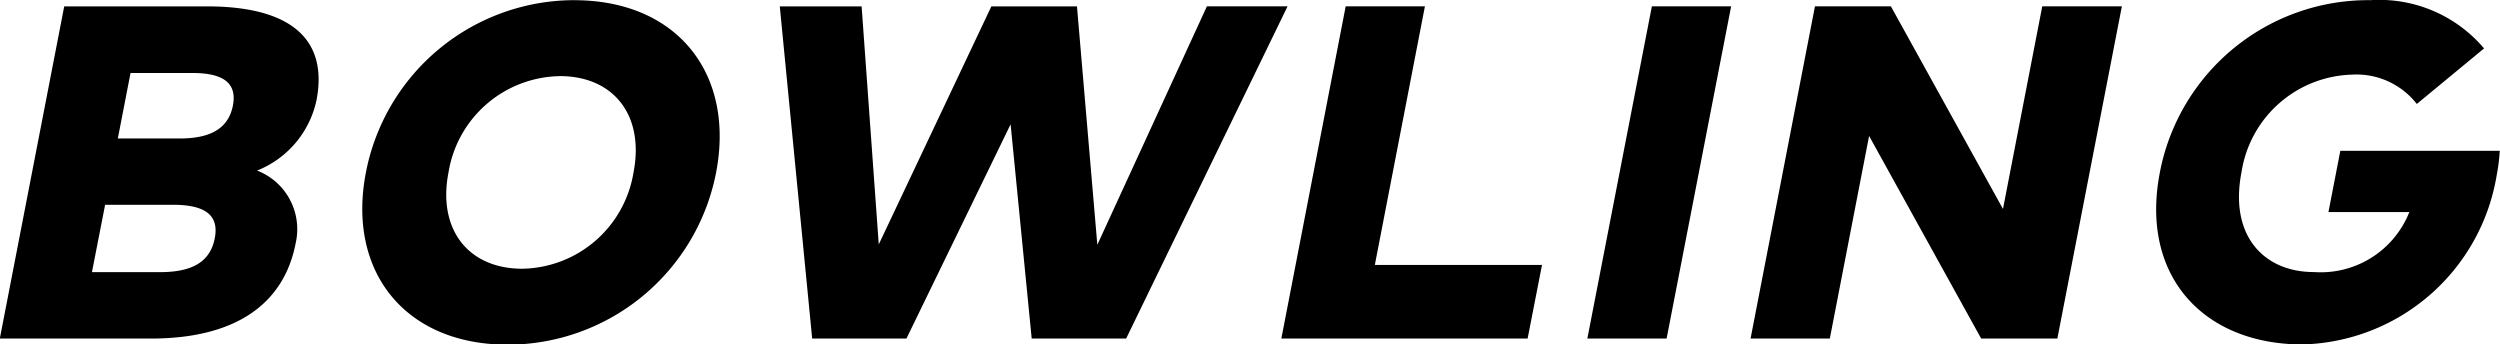
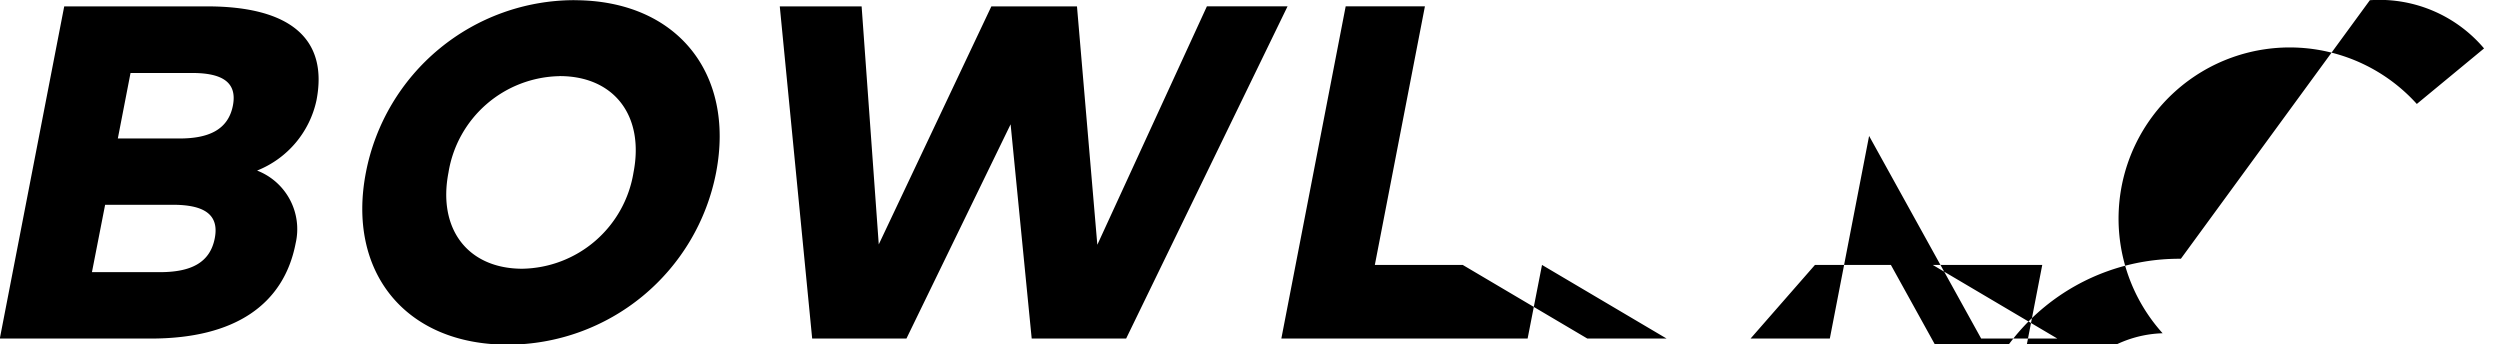
<svg xmlns="http://www.w3.org/2000/svg" width="94.844" height="13.063" viewBox="0 0 94.844 13.063">
  <defs>
    <style>
      .cls-1 {
        fill: #000000;
        fill-rule: evenodd;
      }
    </style>
  </defs>
-   <path id="txt_head_bowling01.svg" class="cls-1" d="M285.748,402.4L283.305,415h5.734c3.195,0,5.04-1.3,5.488-3.61a2.382,2.382,0,0,0-1.462-2.763,3.705,3.705,0,0,0,2.253-2.664c0.449-2.314-.965-3.565-4.151-3.565h-5.419Zm4.122,7.525c1.161,0,1.768.351,1.59,1.269-0.183.945-.925,1.287-2.086,1.287H286.8l0.5-2.556h2.574Zm0.734-5c1.08,0,1.721.316,1.544,1.234-0.182.936-.945,1.251-2.025,1.251h-2.341l0.482-2.485h2.34Zm14.5-2.763a8.064,8.064,0,0,0-7.91,6.535c-0.729,3.762,1.488,6.535,5.376,6.535a8.064,8.064,0,0,0,7.91-6.535C311.2,404.936,308.988,402.164,305.1,402.164Zm-0.558,2.881c2.052,0,3.22,1.494,2.8,3.654a4.348,4.348,0,0,1-4.219,3.654c-2.053,0-3.221-1.494-2.8-3.654A4.347,4.347,0,0,1,304.541,405.045Zm27.613-2.647h-3.06l-4.157,9.046L324.17,402.4h-3.249l-4.271,9.028L316,402.4h-3.105l1.229,12.6H317.7l3.952-8.128,0.8,8.128h3.583Zm9.653,9.811H335.47l1.9-9.811h-3.006L331.923,415h9.343Zm7.175-9.811h-3.007L343.532,415h3.007Zm14.824,0H360.79l-1.49,7.687-4.252-7.687h-2.881L349.724,415h3.007l1.49-7.687L358.473,415h2.89Zm9.413-.234a8.05,8.05,0,0,0-7.972,6.535c-0.763,3.934,1.66,6.526,5.413,6.526a7.665,7.665,0,0,0,7.362-6.4,7.027,7.027,0,0,0,.12-0.945h-6.049l-0.45,2.322h3.069a3.617,3.617,0,0,1-3.627,2.277c-1.873,0-3.211-1.359-2.742-3.78a4.364,4.364,0,0,1,4.184-3.709A2.9,2.9,0,0,1,375,406.1l2.551-2.107A5.2,5.2,0,0,0,373.219,402.164Z" transform="translate(-283.312 -402.156)" />
+   <path id="txt_head_bowling01.svg" class="cls-1" d="M285.748,402.4L283.305,415h5.734c3.195,0,5.04-1.3,5.488-3.61a2.382,2.382,0,0,0-1.462-2.763,3.705,3.705,0,0,0,2.253-2.664c0.449-2.314-.965-3.565-4.151-3.565h-5.419Zm4.122,7.525c1.161,0,1.768.351,1.59,1.269-0.183.945-.925,1.287-2.086,1.287H286.8l0.5-2.556h2.574Zm0.734-5c1.08,0,1.721.316,1.544,1.234-0.182.936-.945,1.251-2.025,1.251h-2.341l0.482-2.485h2.34Zm14.5-2.763a8.064,8.064,0,0,0-7.91,6.535c-0.729,3.762,1.488,6.535,5.376,6.535a8.064,8.064,0,0,0,7.91-6.535C311.2,404.936,308.988,402.164,305.1,402.164Zm-0.558,2.881c2.052,0,3.22,1.494,2.8,3.654a4.348,4.348,0,0,1-4.219,3.654c-2.053,0-3.221-1.494-2.8-3.654A4.347,4.347,0,0,1,304.541,405.045Zm27.613-2.647h-3.06l-4.157,9.046L324.17,402.4h-3.249l-4.271,9.028L316,402.4h-3.105l1.229,12.6H317.7l3.952-8.128,0.8,8.128h3.583Zm9.653,9.811H335.47l1.9-9.811h-3.006L331.923,415h9.343Zh-3.007L343.532,415h3.007Zm14.824,0H360.79l-1.49,7.687-4.252-7.687h-2.881L349.724,415h3.007l1.49-7.687L358.473,415h2.89Zm9.413-.234a8.05,8.05,0,0,0-7.972,6.535c-0.763,3.934,1.66,6.526,5.413,6.526a7.665,7.665,0,0,0,7.362-6.4,7.027,7.027,0,0,0,.12-0.945h-6.049l-0.45,2.322h3.069a3.617,3.617,0,0,1-3.627,2.277c-1.873,0-3.211-1.359-2.742-3.78a4.364,4.364,0,0,1,4.184-3.709A2.9,2.9,0,0,1,375,406.1l2.551-2.107A5.2,5.2,0,0,0,373.219,402.164Z" transform="translate(-283.312 -402.156)" />
</svg>